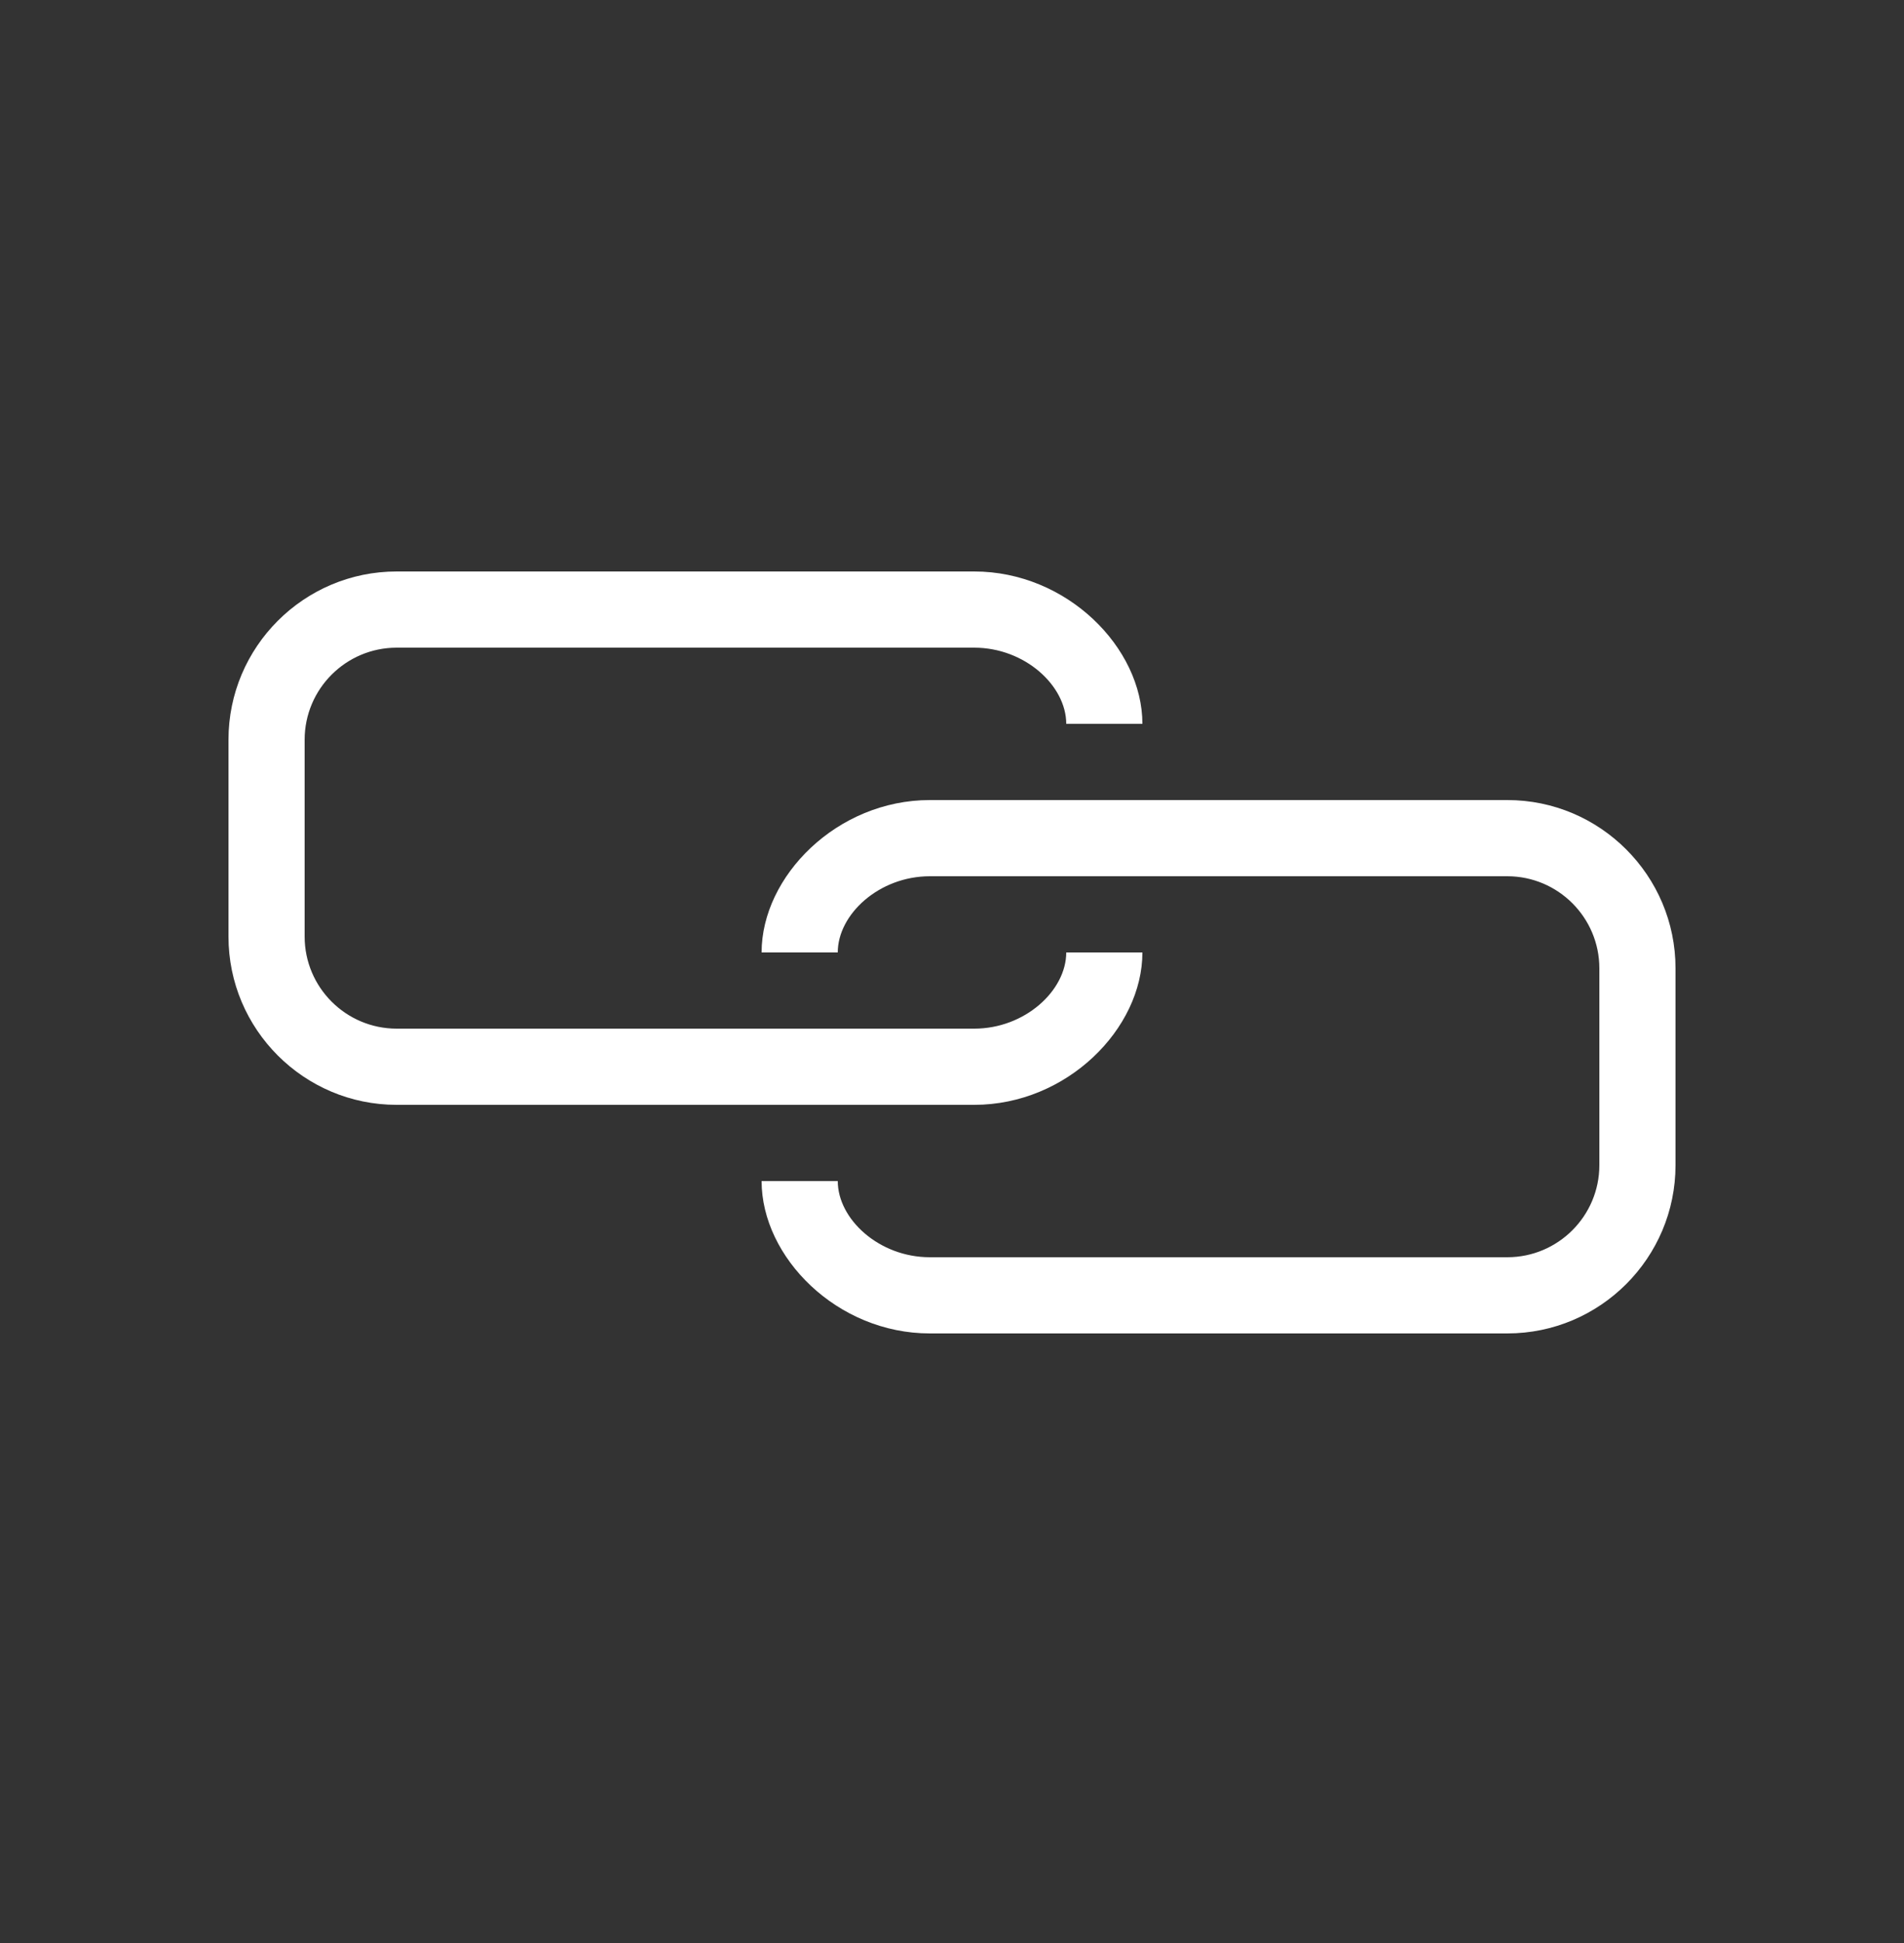
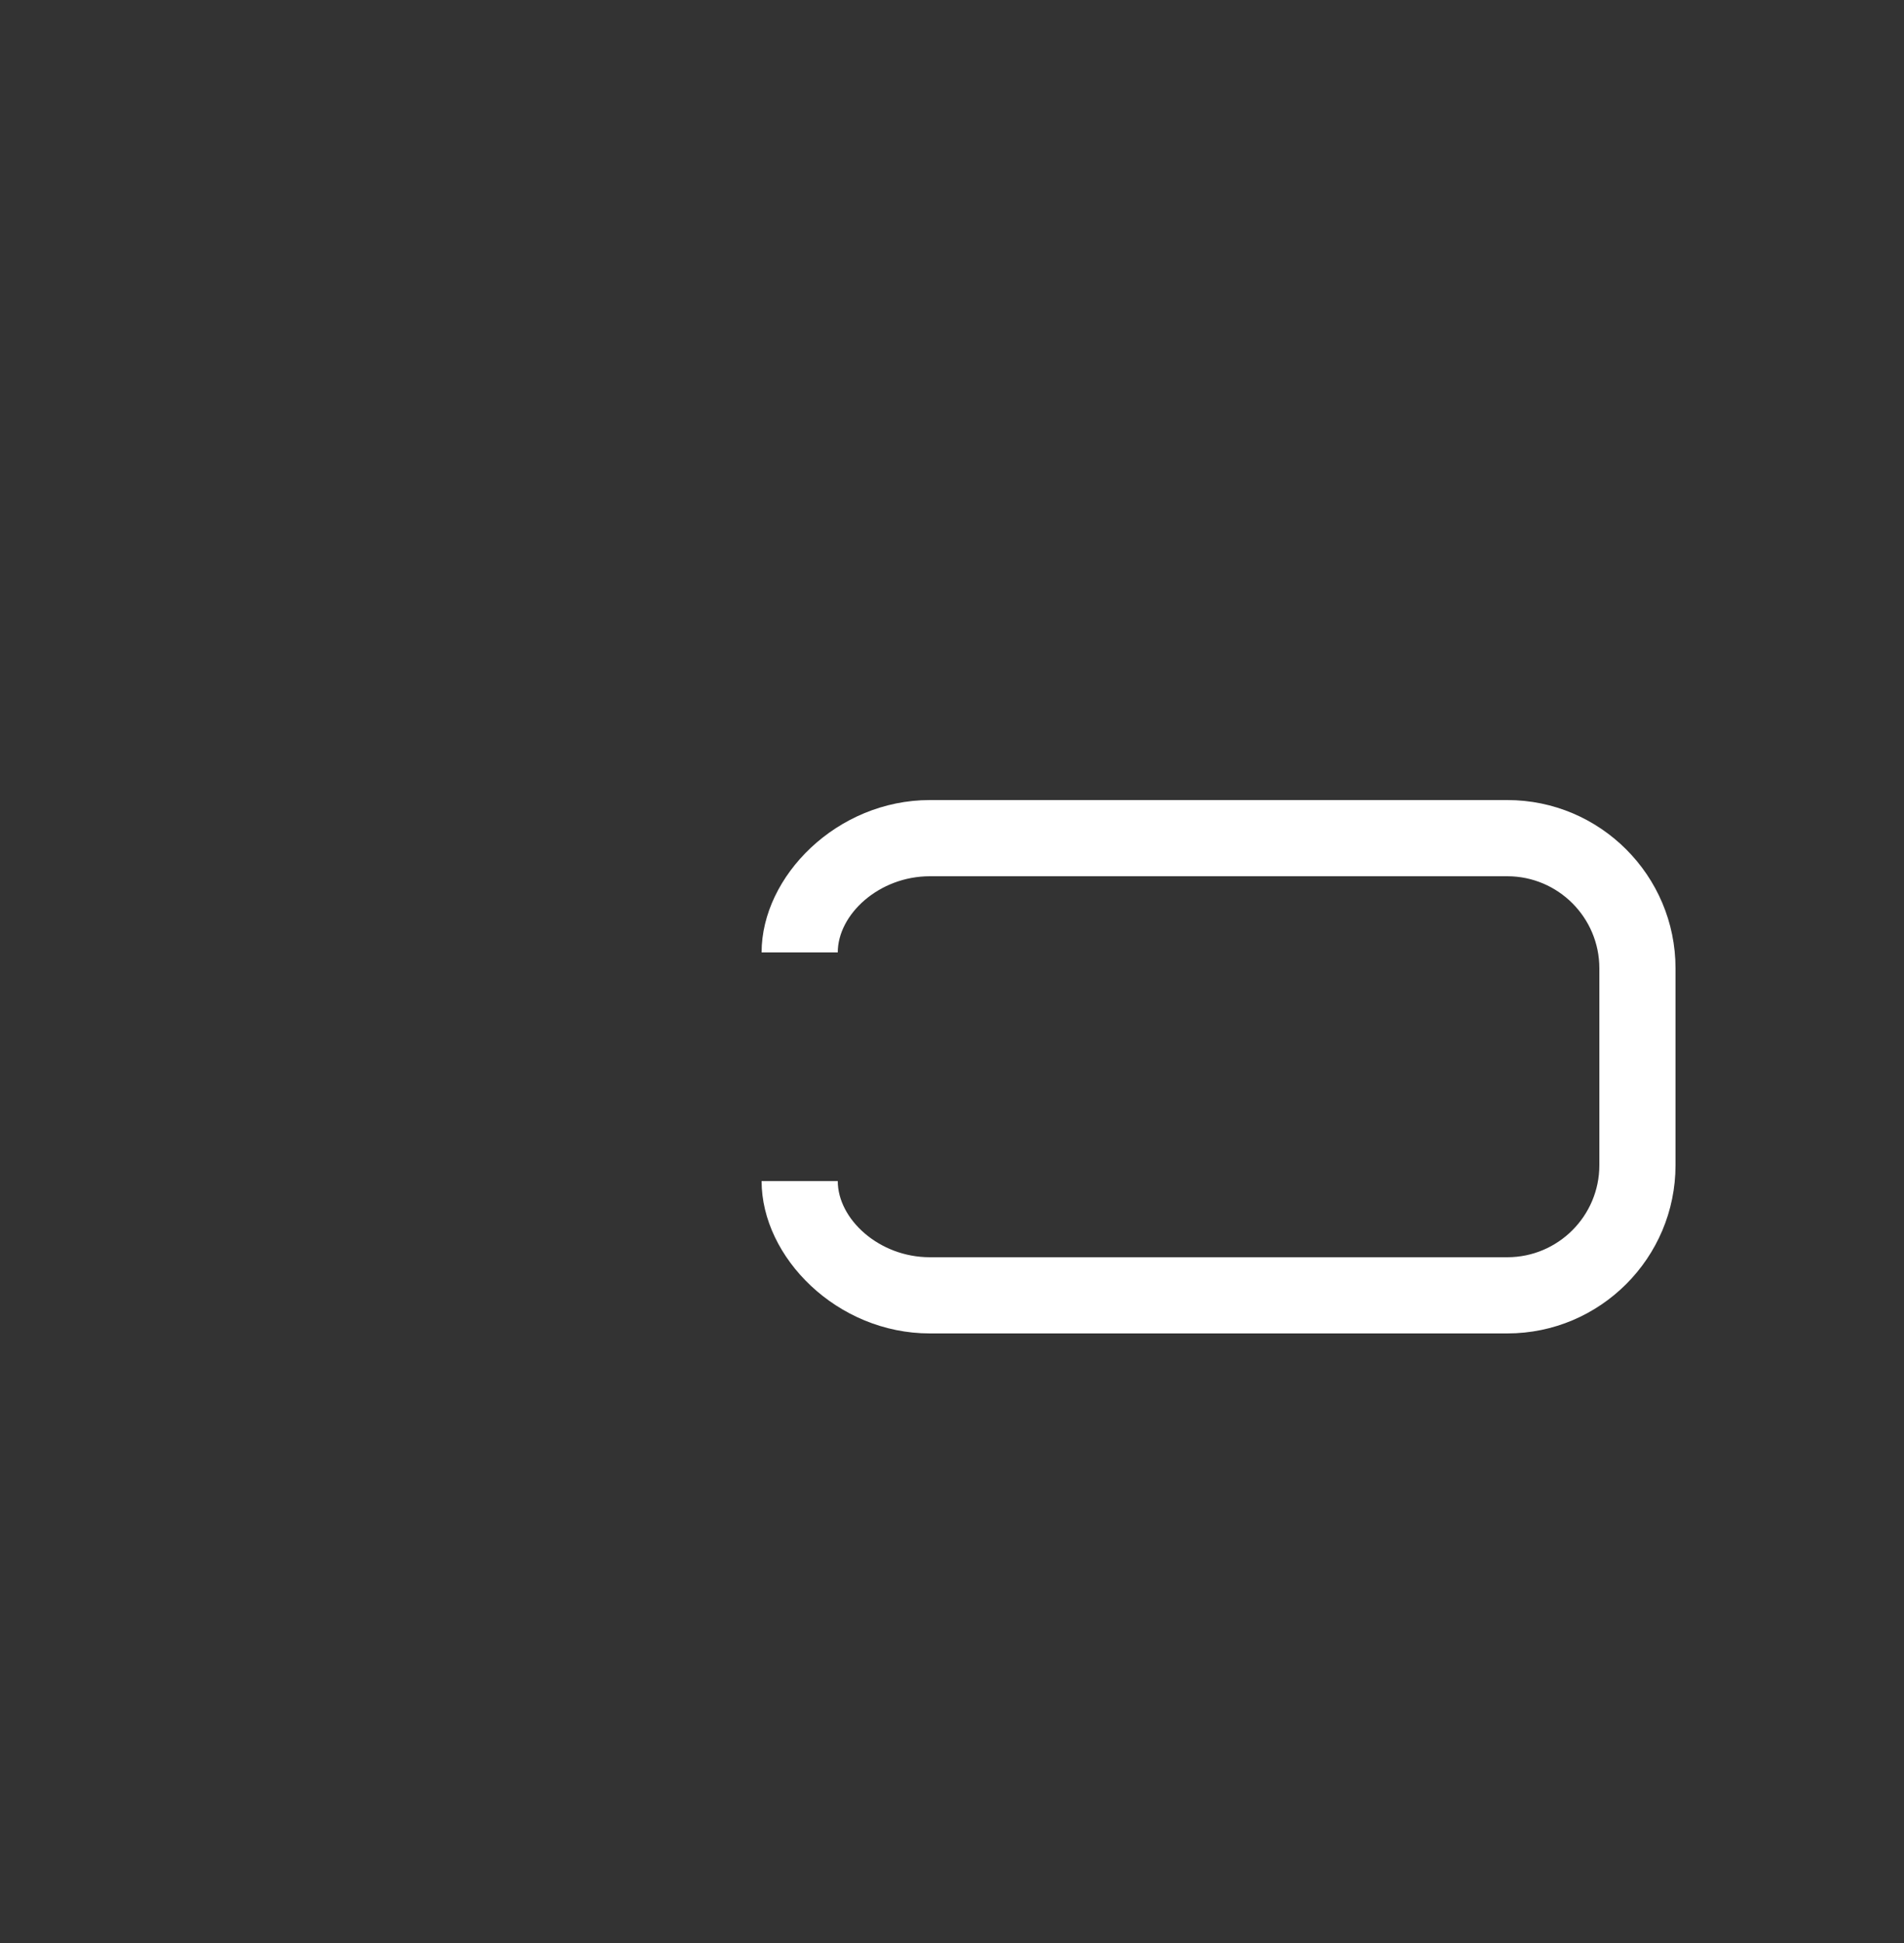
<svg xmlns="http://www.w3.org/2000/svg" width="50" height="51" viewBox="0 0 50 51" fill="none">
  <rect x="0" y="0" width="50" height="51" fill="#333333" stroke="none" />
-   <path d="M25.583 29H10.417C7.981 29 6 27.019 6 24.583V19.417C6 16.981 7.981 15 10.417 15H25.583C28.019 15 30 17 30 19H28C28 18 26.916 17 25.583 17H10.417C9.084 17 8 18.084 8 19.417V24.583C8 25.916 9.084 27 10.417 27H25.583C26.916 27 28 26 28 25H30C30 27 28.019 29 25.583 29Z" fill="white" />
  <path d="M39.583 35H24.417C21.981 35 20 33 20 31H22C22 32 23.084 33 24.417 33H39.583C40.916 33 42 31.916 42 30.583V25.417C42 24.084 40.916 23 39.583 23H24.417C23.084 23 22 24 22 25H20C20 23 21.981 21 24.417 21H39.583C42.019 21 44 22.981 44 25.417V30.583C44 33.019 42.019 35 39.583 35Z" fill="white" />
</svg>